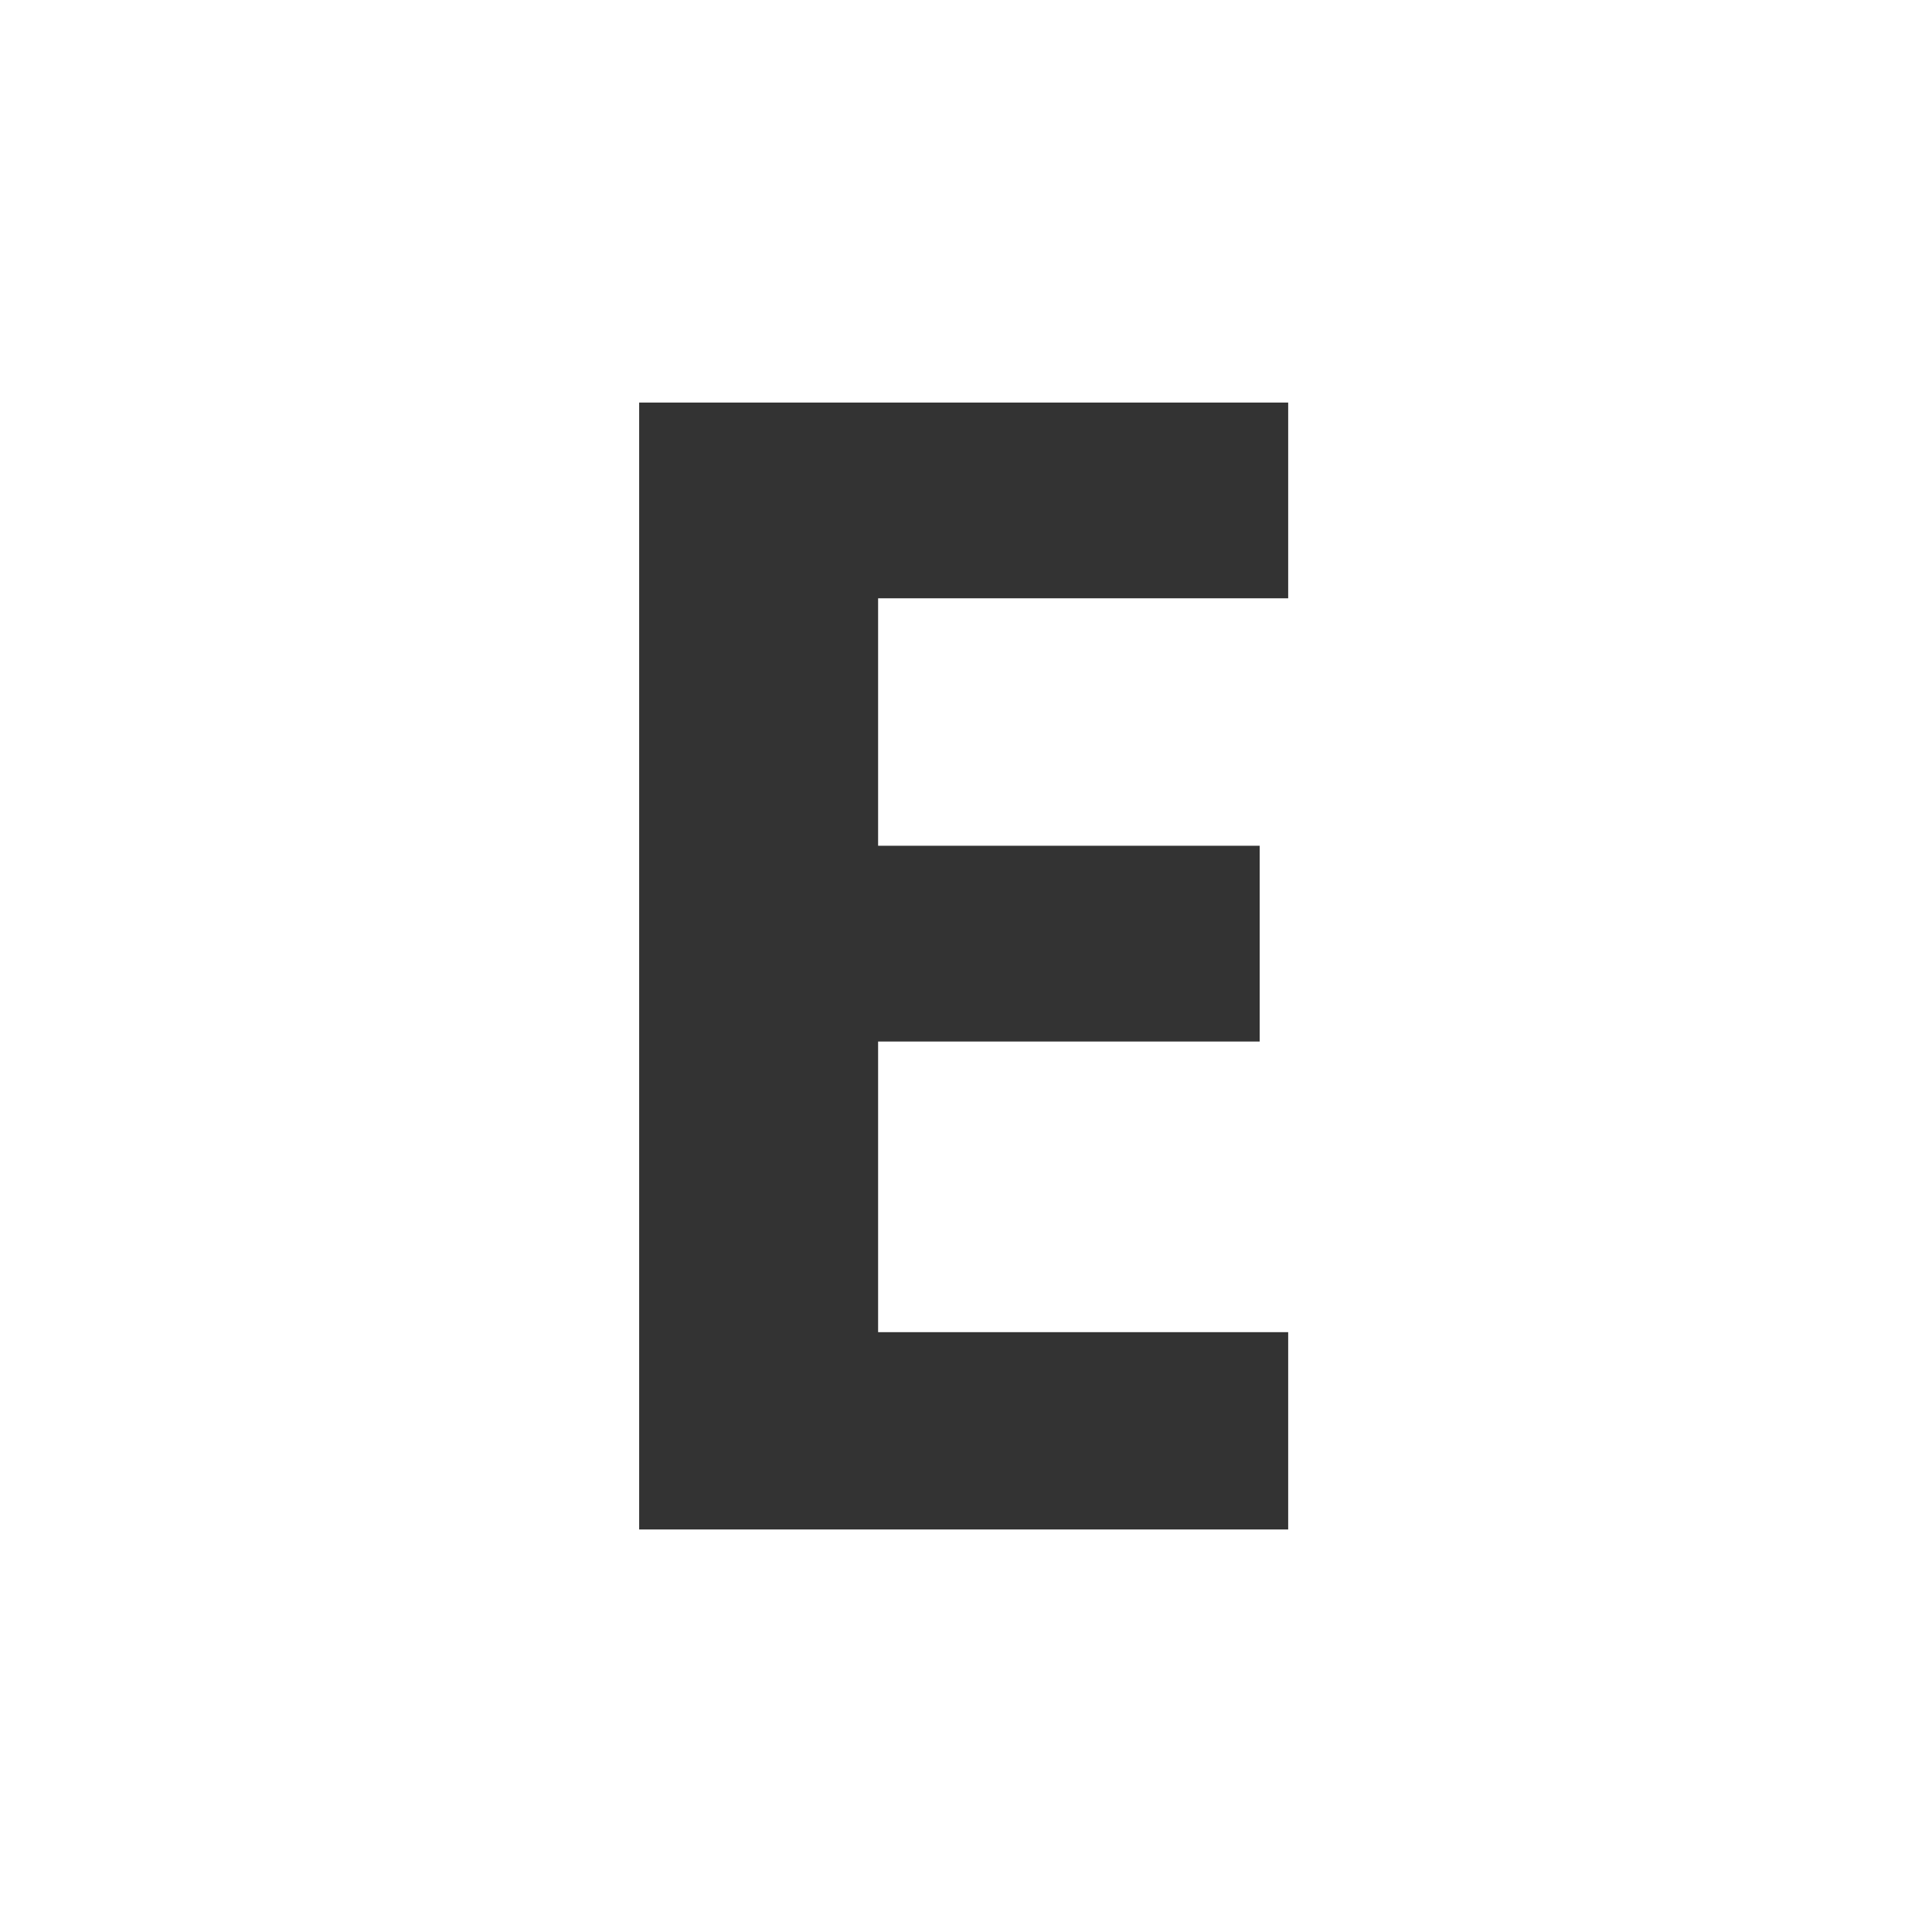
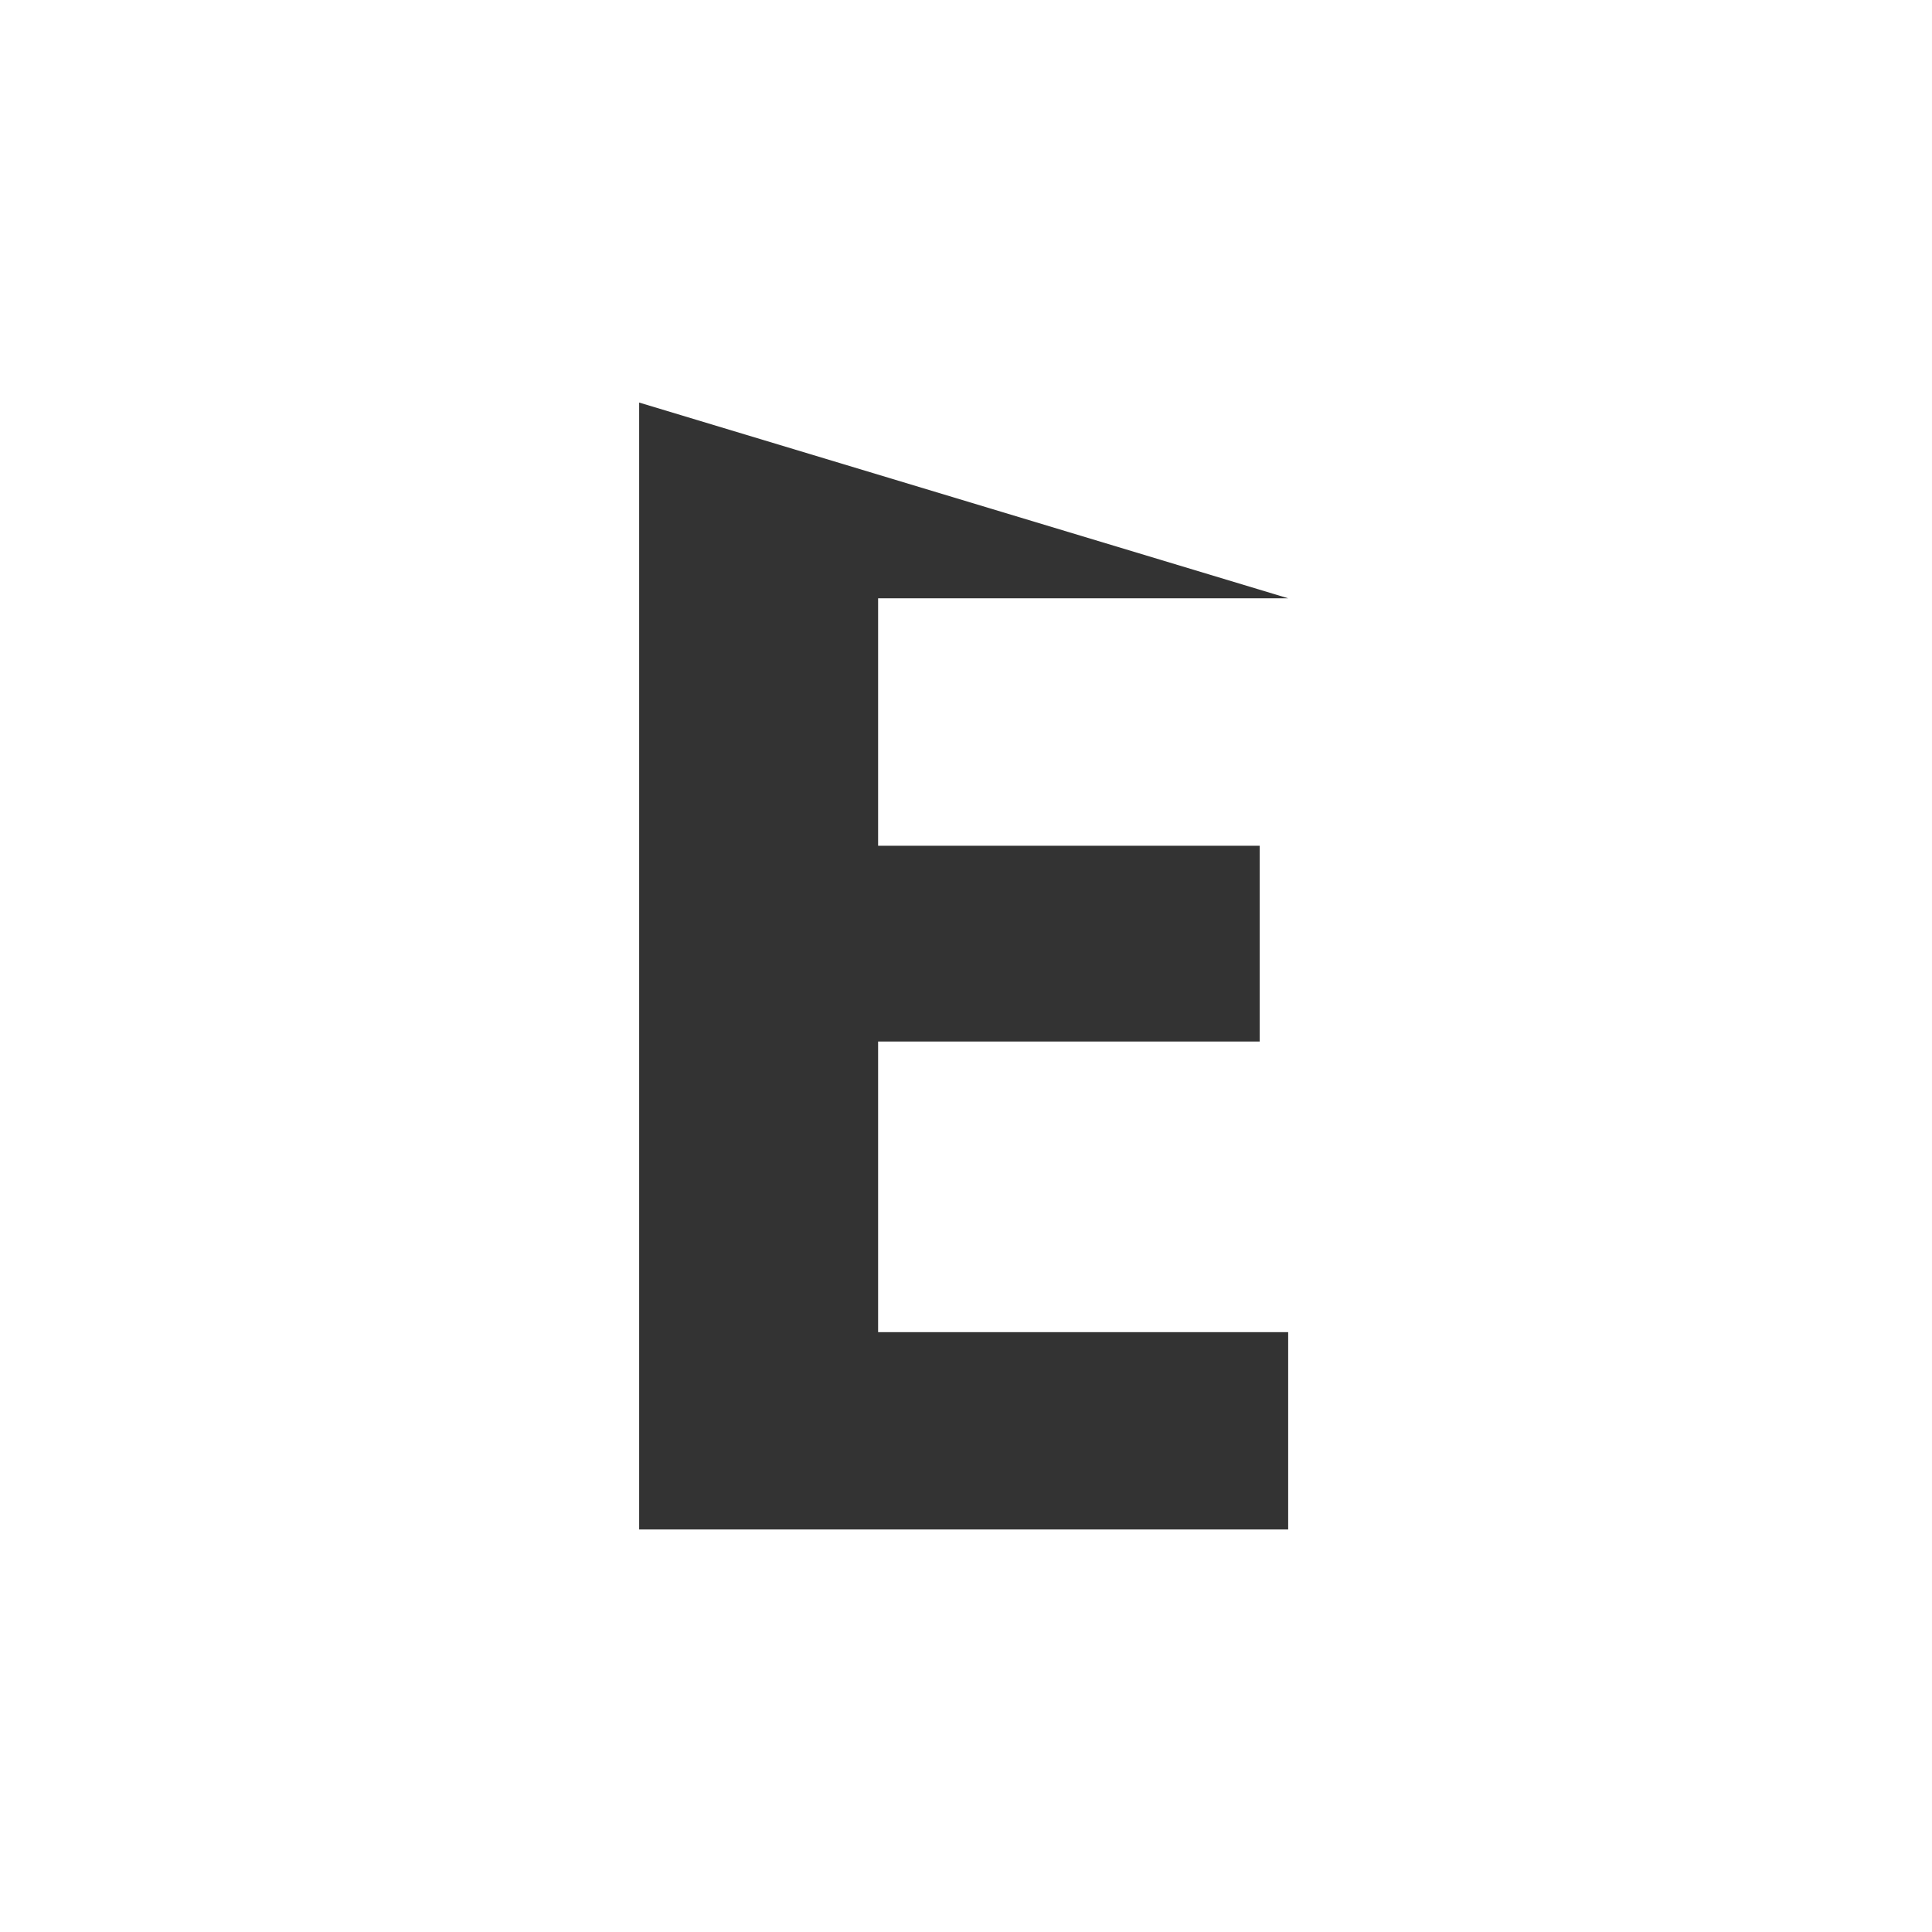
<svg xmlns="http://www.w3.org/2000/svg" fill="none" fill-rule="evenodd" stroke="black" stroke-width="0.501" stroke-linejoin="bevel" stroke-miterlimit="10" font-family="Times New Roman" font-size="16" style="font-variant-ligatures:none" version="1.1" overflow="visible" width="749.997pt" height="750pt" viewBox="-1390.82 -2885.45 749.997 750">
  <rect x="-1390.82" y="-2885.45" width="749.997" height="750" fill="#333333" stroke="none" />
  <defs>
    <style type="text/css">@import url('https://themes.googleusercontent.com/fonts/css?family=Open Sans:400,600');</style>
  </defs>
  <g id="hidden_page_bg" transform="scale(1 -1)" />
  <g id="private" transform="scale(1 -1)">
-     <path d="M -1390.82,2135.45 L -1390.82,2885.45 L -640.824,2885.45 L -640.824,2135.45 L -1390.82,2135.45 Z M -890.751,2291.71 L -890.751,2368.31 L -1049.94,2368.31 L -1049.94,2481.13 L -901.816,2481.13 L -901.816,2557.13 L -1049.94,2557.13 L -1049.94,2653.19 L -890.751,2653.19 L -890.751,2729.18 L -1142.7,2729.18 L -1142.7,2291.71 L -890.751,2291.71 Z" stroke-width="16.374" fill="#ffffff" stroke="none" stroke-linecap="round" stroke-linejoin="round" marker-start="none" marker-end="none" />
+     <path d="M -1390.82,2135.45 L -1390.82,2885.45 L -640.824,2885.45 L -640.824,2135.45 L -1390.82,2135.45 Z M -890.751,2291.71 L -890.751,2368.31 L -1049.94,2368.31 L -1049.94,2481.13 L -901.816,2481.13 L -901.816,2557.13 L -1049.94,2557.13 L -1049.94,2653.19 L -890.751,2653.19 L -1142.7,2729.18 L -1142.7,2291.71 L -890.751,2291.71 Z" stroke-width="16.374" fill="#ffffff" stroke="none" stroke-linecap="round" stroke-linejoin="round" marker-start="none" marker-end="none" />
  </g>
</svg>